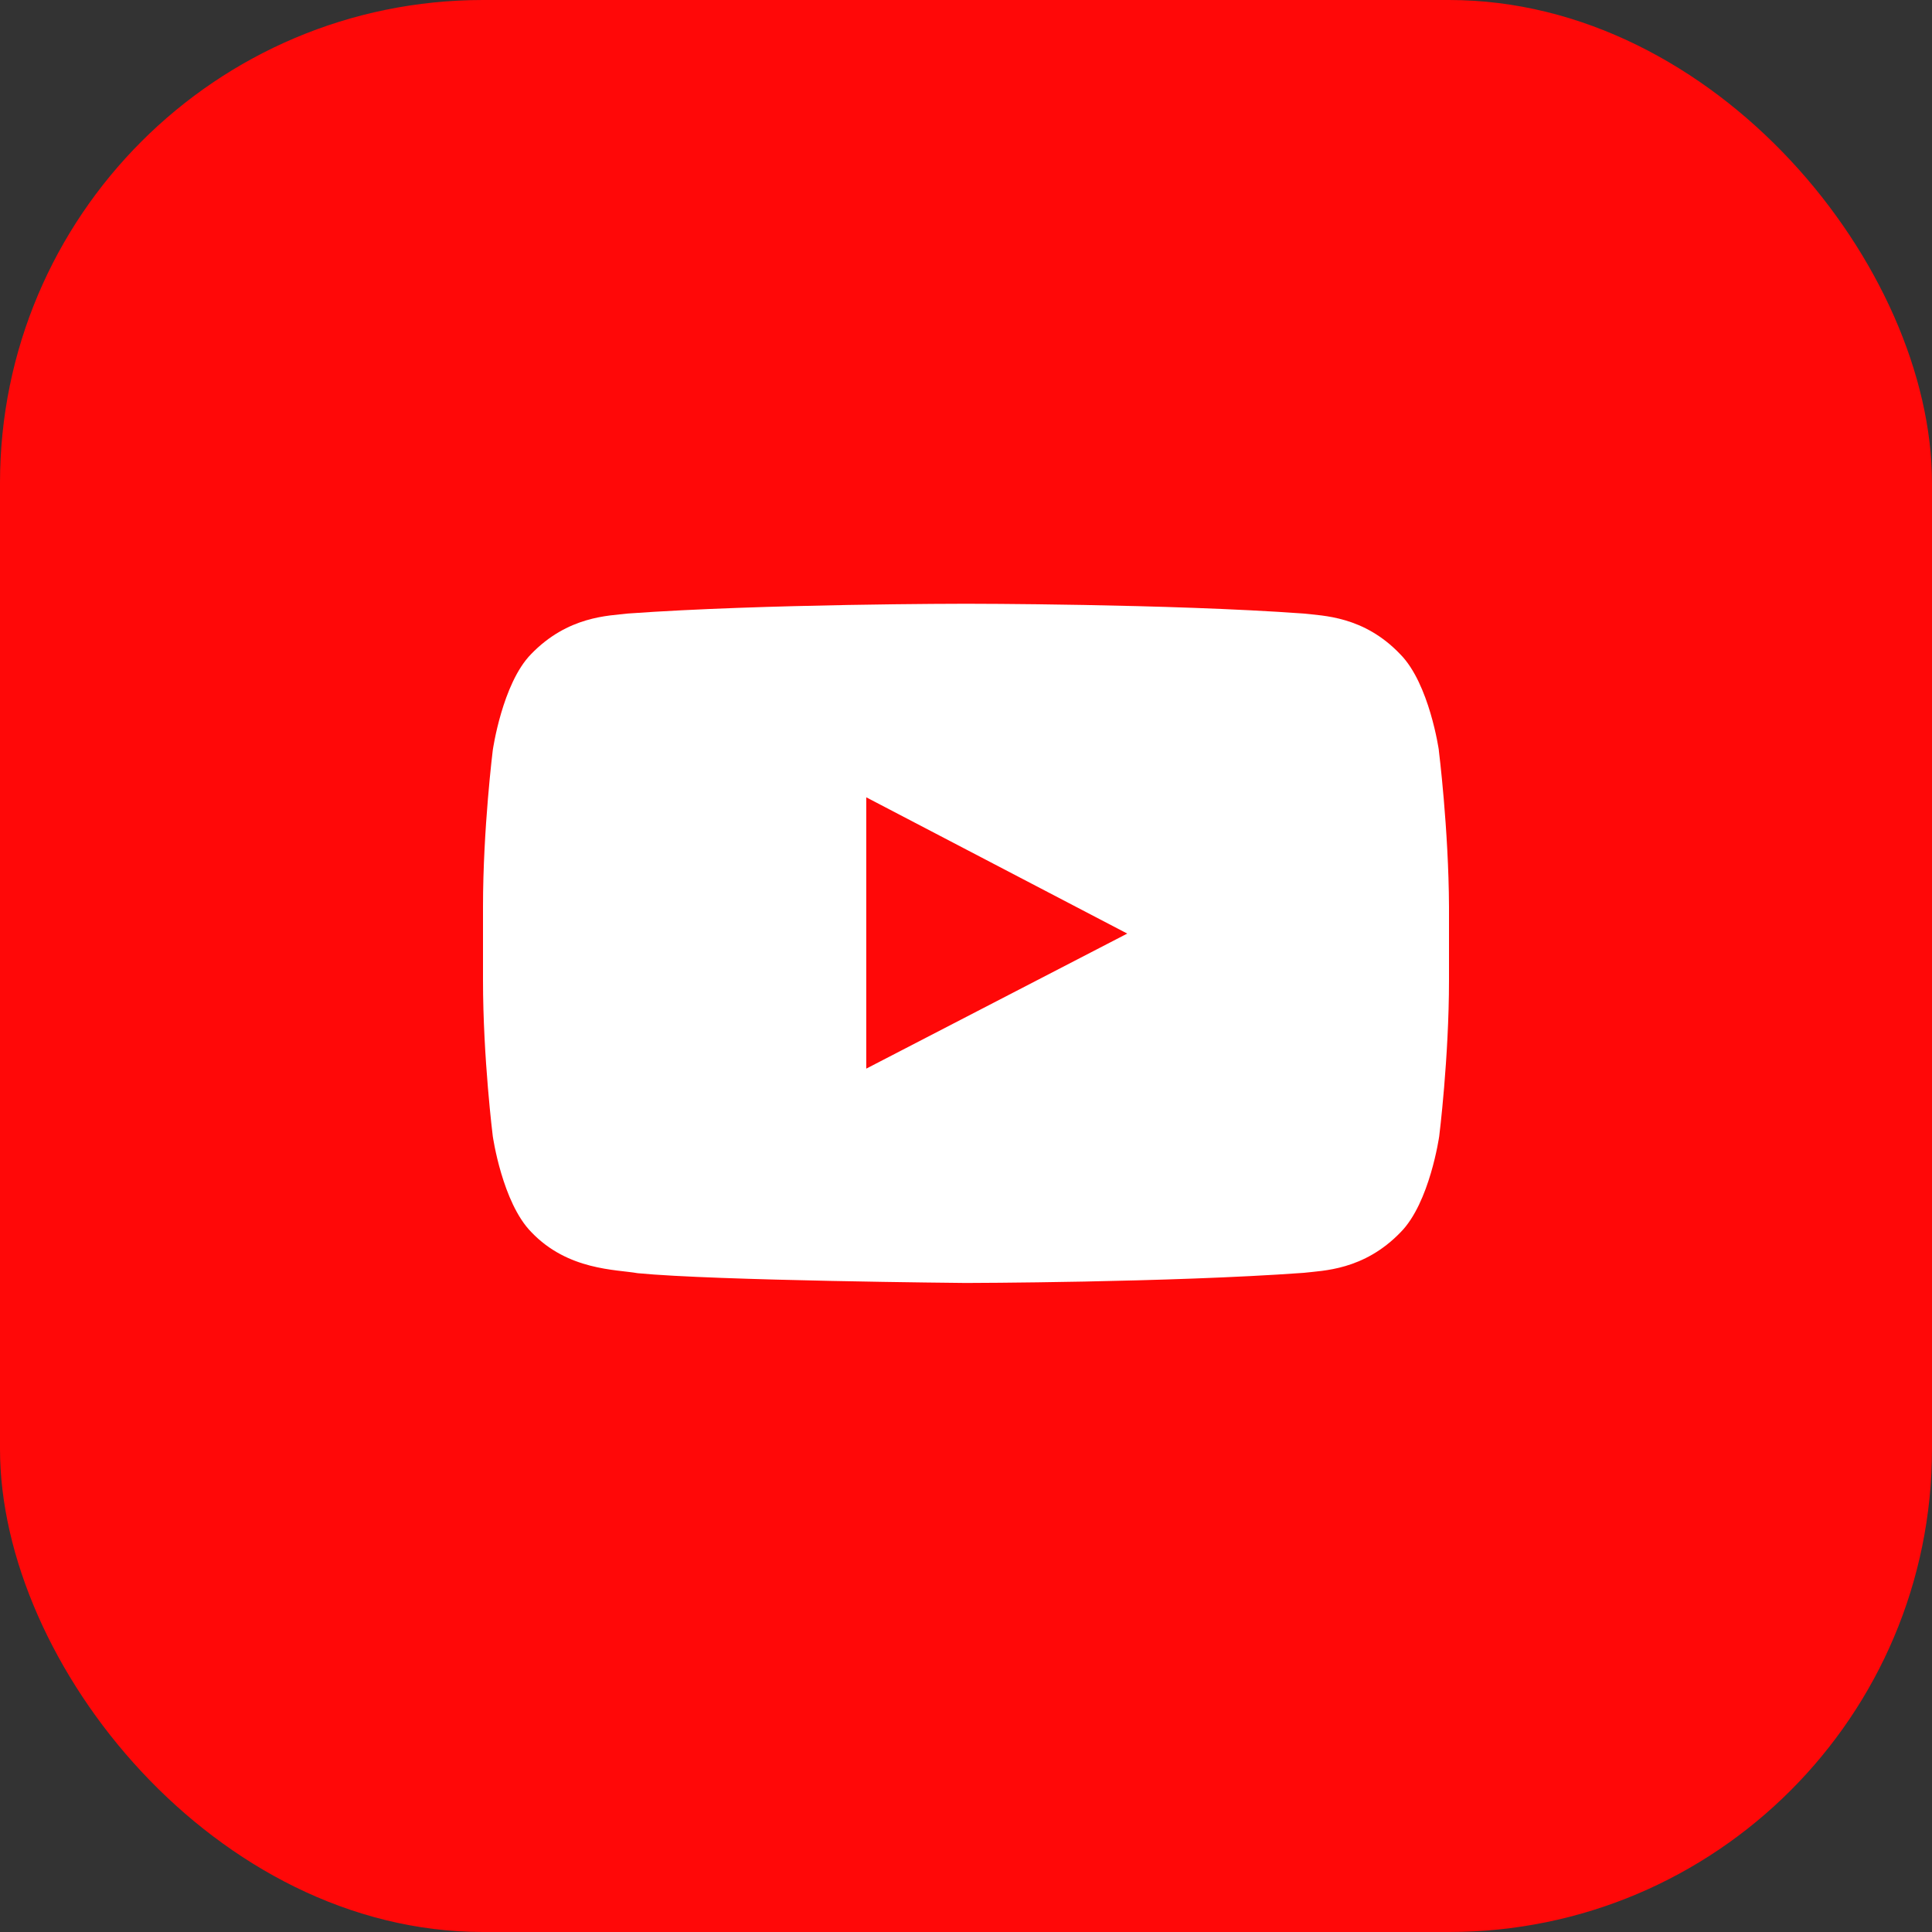
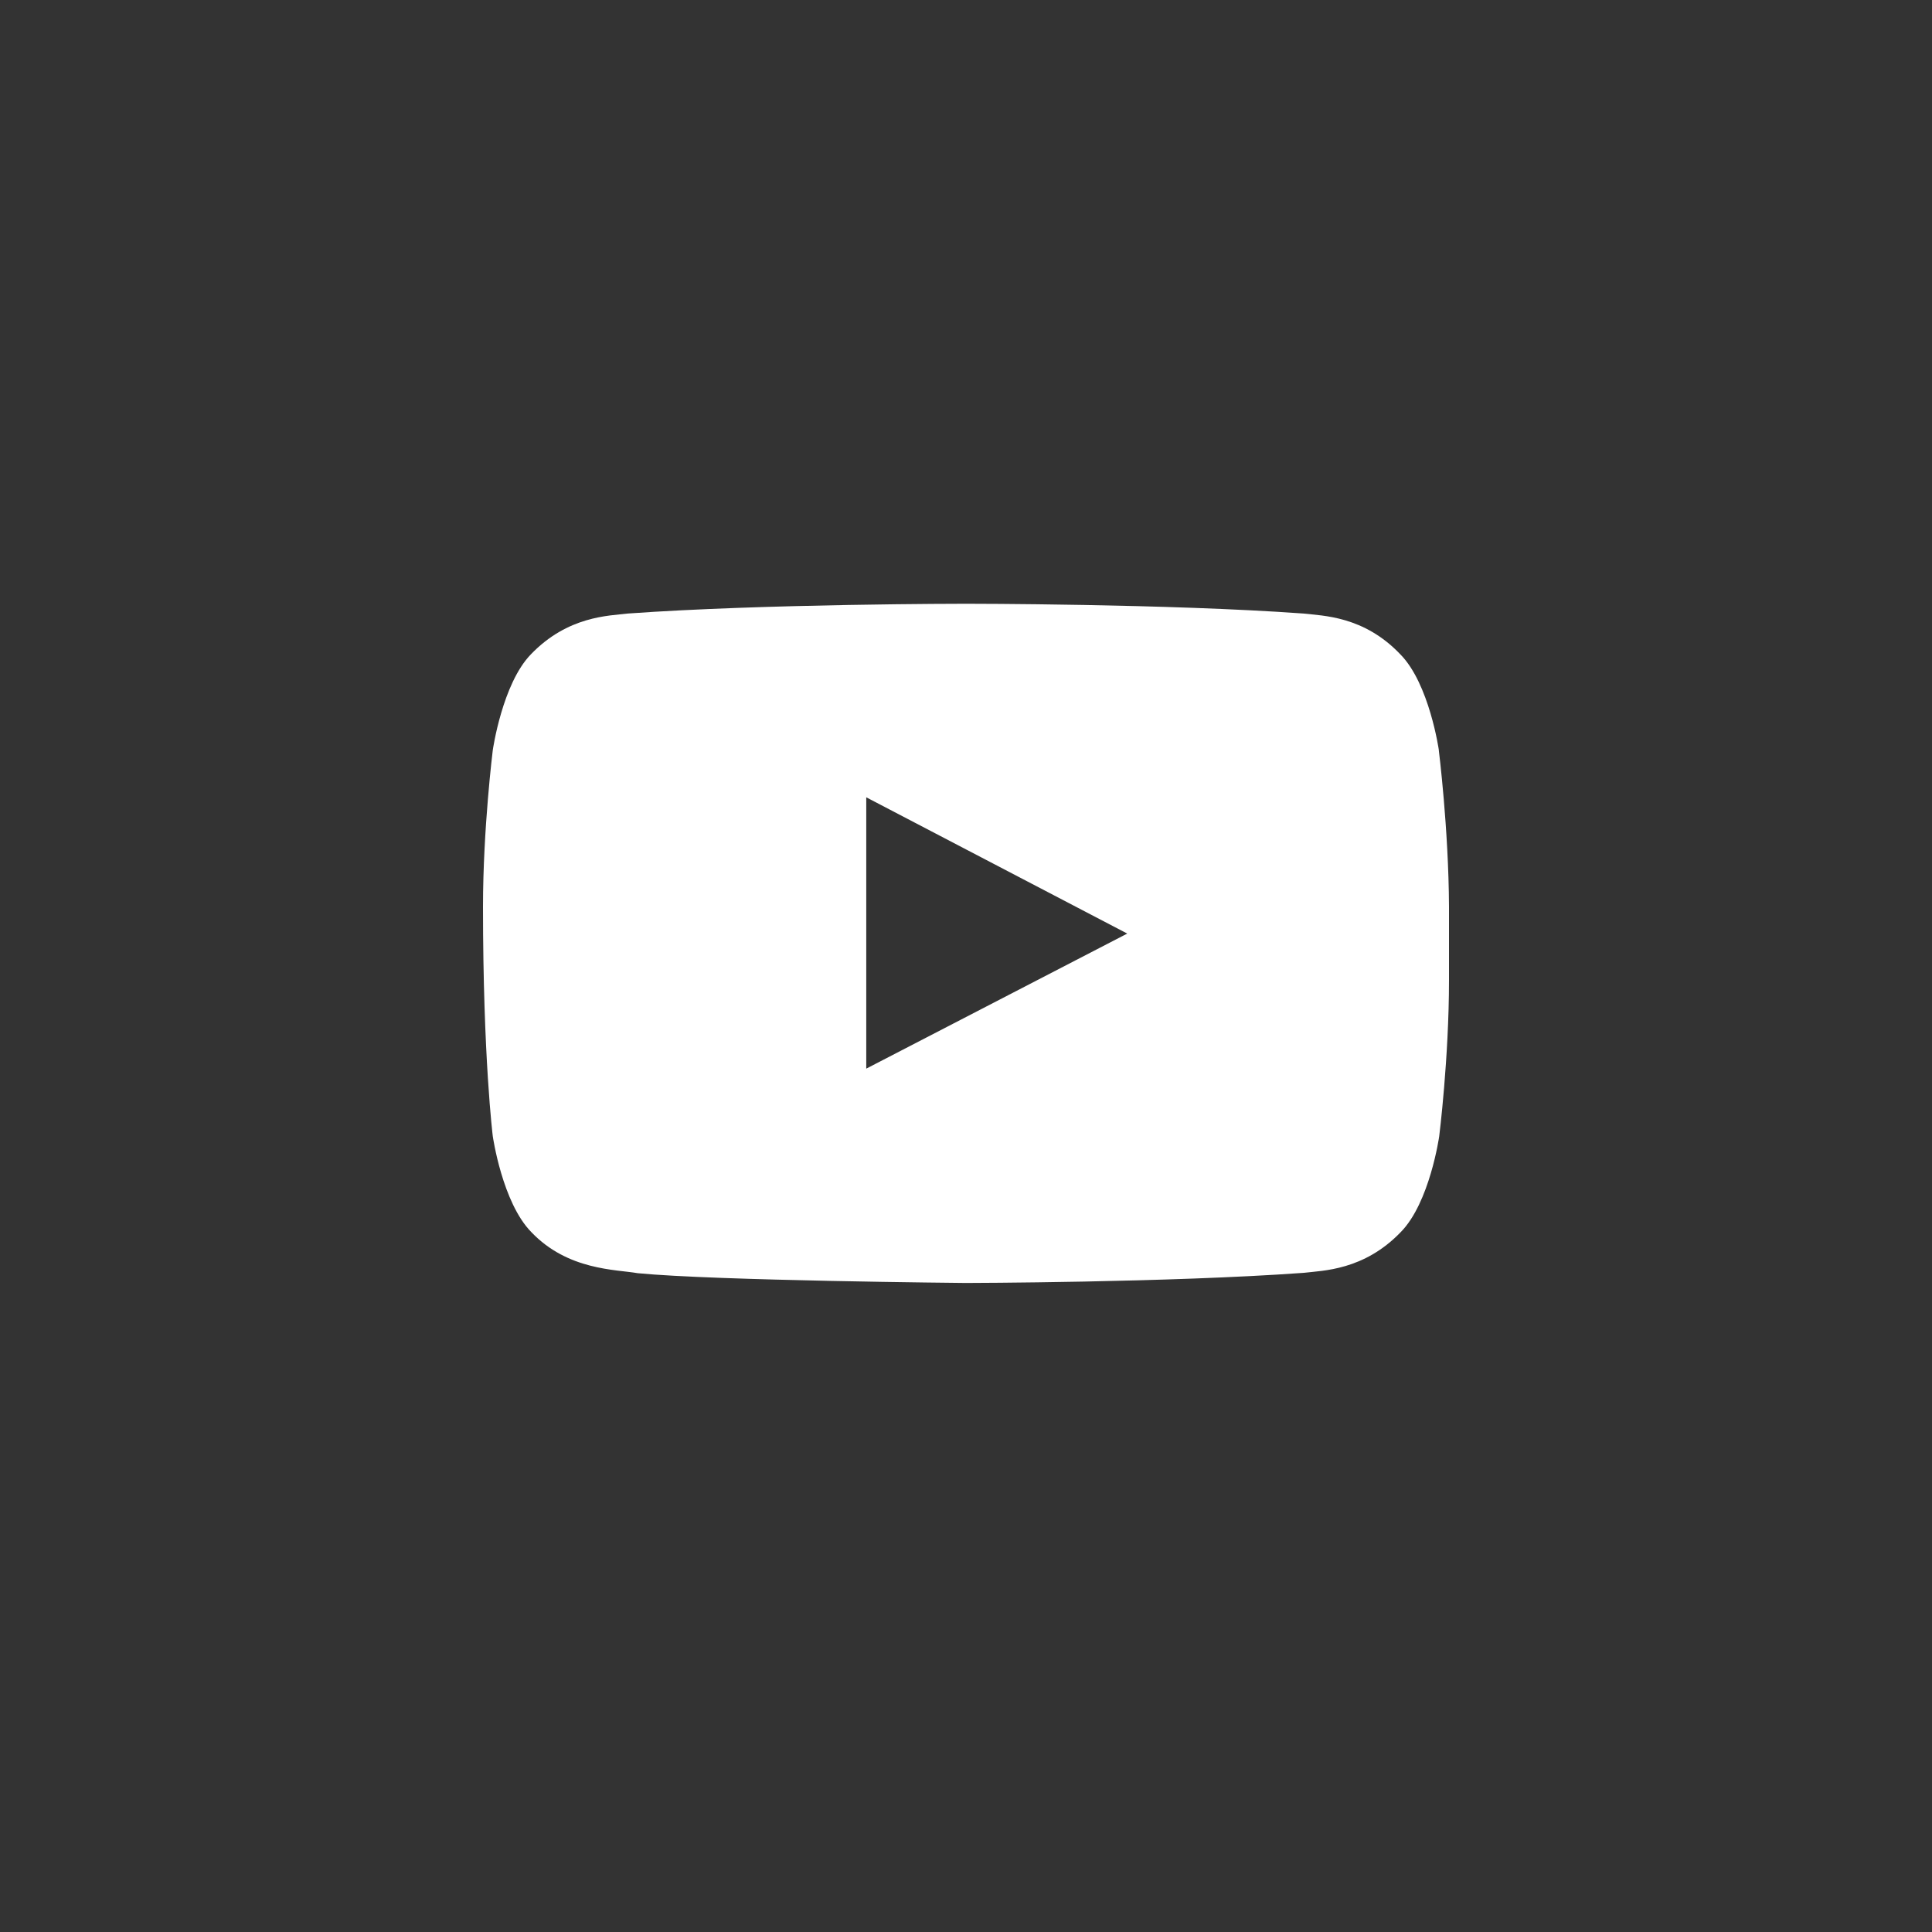
<svg xmlns="http://www.w3.org/2000/svg" width="32" height="32" viewBox="0 0 32 32" fill="none">
  <rect x="0" y="0" width="32" height="32" fill="#333333" stroke="none" />
-   <rect width="32" height="32" rx="8" fill="#FF0808" />
-   <path d="M23.832 12.425C23.832 12.425 23.675 11.325 23.194 10.838C22.588 10.2 21.907 10.2 21.589 10.162C19.358 10 16.003 10 16.003 10H15.997C15.997 10 12.642 10 10.399 10.162C10.087 10.2 9.406 10.2 8.793 10.838C8.319 11.325 8.162 12.425 8.162 12.425C8.162 12.425 8 13.725 8 15.019V16.232C8 17.525 8.162 18.819 8.162 18.819C8.162 18.819 8.319 19.919 8.8 20.407C9.406 21.044 10.206 21.025 10.562 21.088C11.842 21.213 15.997 21.25 15.997 21.25C15.997 21.25 19.358 21.244 21.595 21.082C21.908 21.044 22.589 21.044 23.201 20.407C23.682 19.919 23.838 18.819 23.838 18.819C23.838 18.819 24 17.525 24 16.232V15.019C23.994 13.725 23.831 12.425 23.831 12.425H23.832ZM14.348 17.7V13.206L18.671 15.463L14.348 17.7Z" fill="white" />
+   <path d="M23.832 12.425C23.832 12.425 23.675 11.325 23.194 10.838C22.588 10.2 21.907 10.2 21.589 10.162C19.358 10 16.003 10 16.003 10H15.997C15.997 10 12.642 10 10.399 10.162C10.087 10.2 9.406 10.2 8.793 10.838C8.319 11.325 8.162 12.425 8.162 12.425C8.162 12.425 8 13.725 8 15.019C8 17.525 8.162 18.819 8.162 18.819C8.162 18.819 8.319 19.919 8.8 20.407C9.406 21.044 10.206 21.025 10.562 21.088C11.842 21.213 15.997 21.25 15.997 21.25C15.997 21.25 19.358 21.244 21.595 21.082C21.908 21.044 22.589 21.044 23.201 20.407C23.682 19.919 23.838 18.819 23.838 18.819C23.838 18.819 24 17.525 24 16.232V15.019C23.994 13.725 23.831 12.425 23.831 12.425H23.832ZM14.348 17.7V13.206L18.671 15.463L14.348 17.7Z" fill="white" />
</svg>